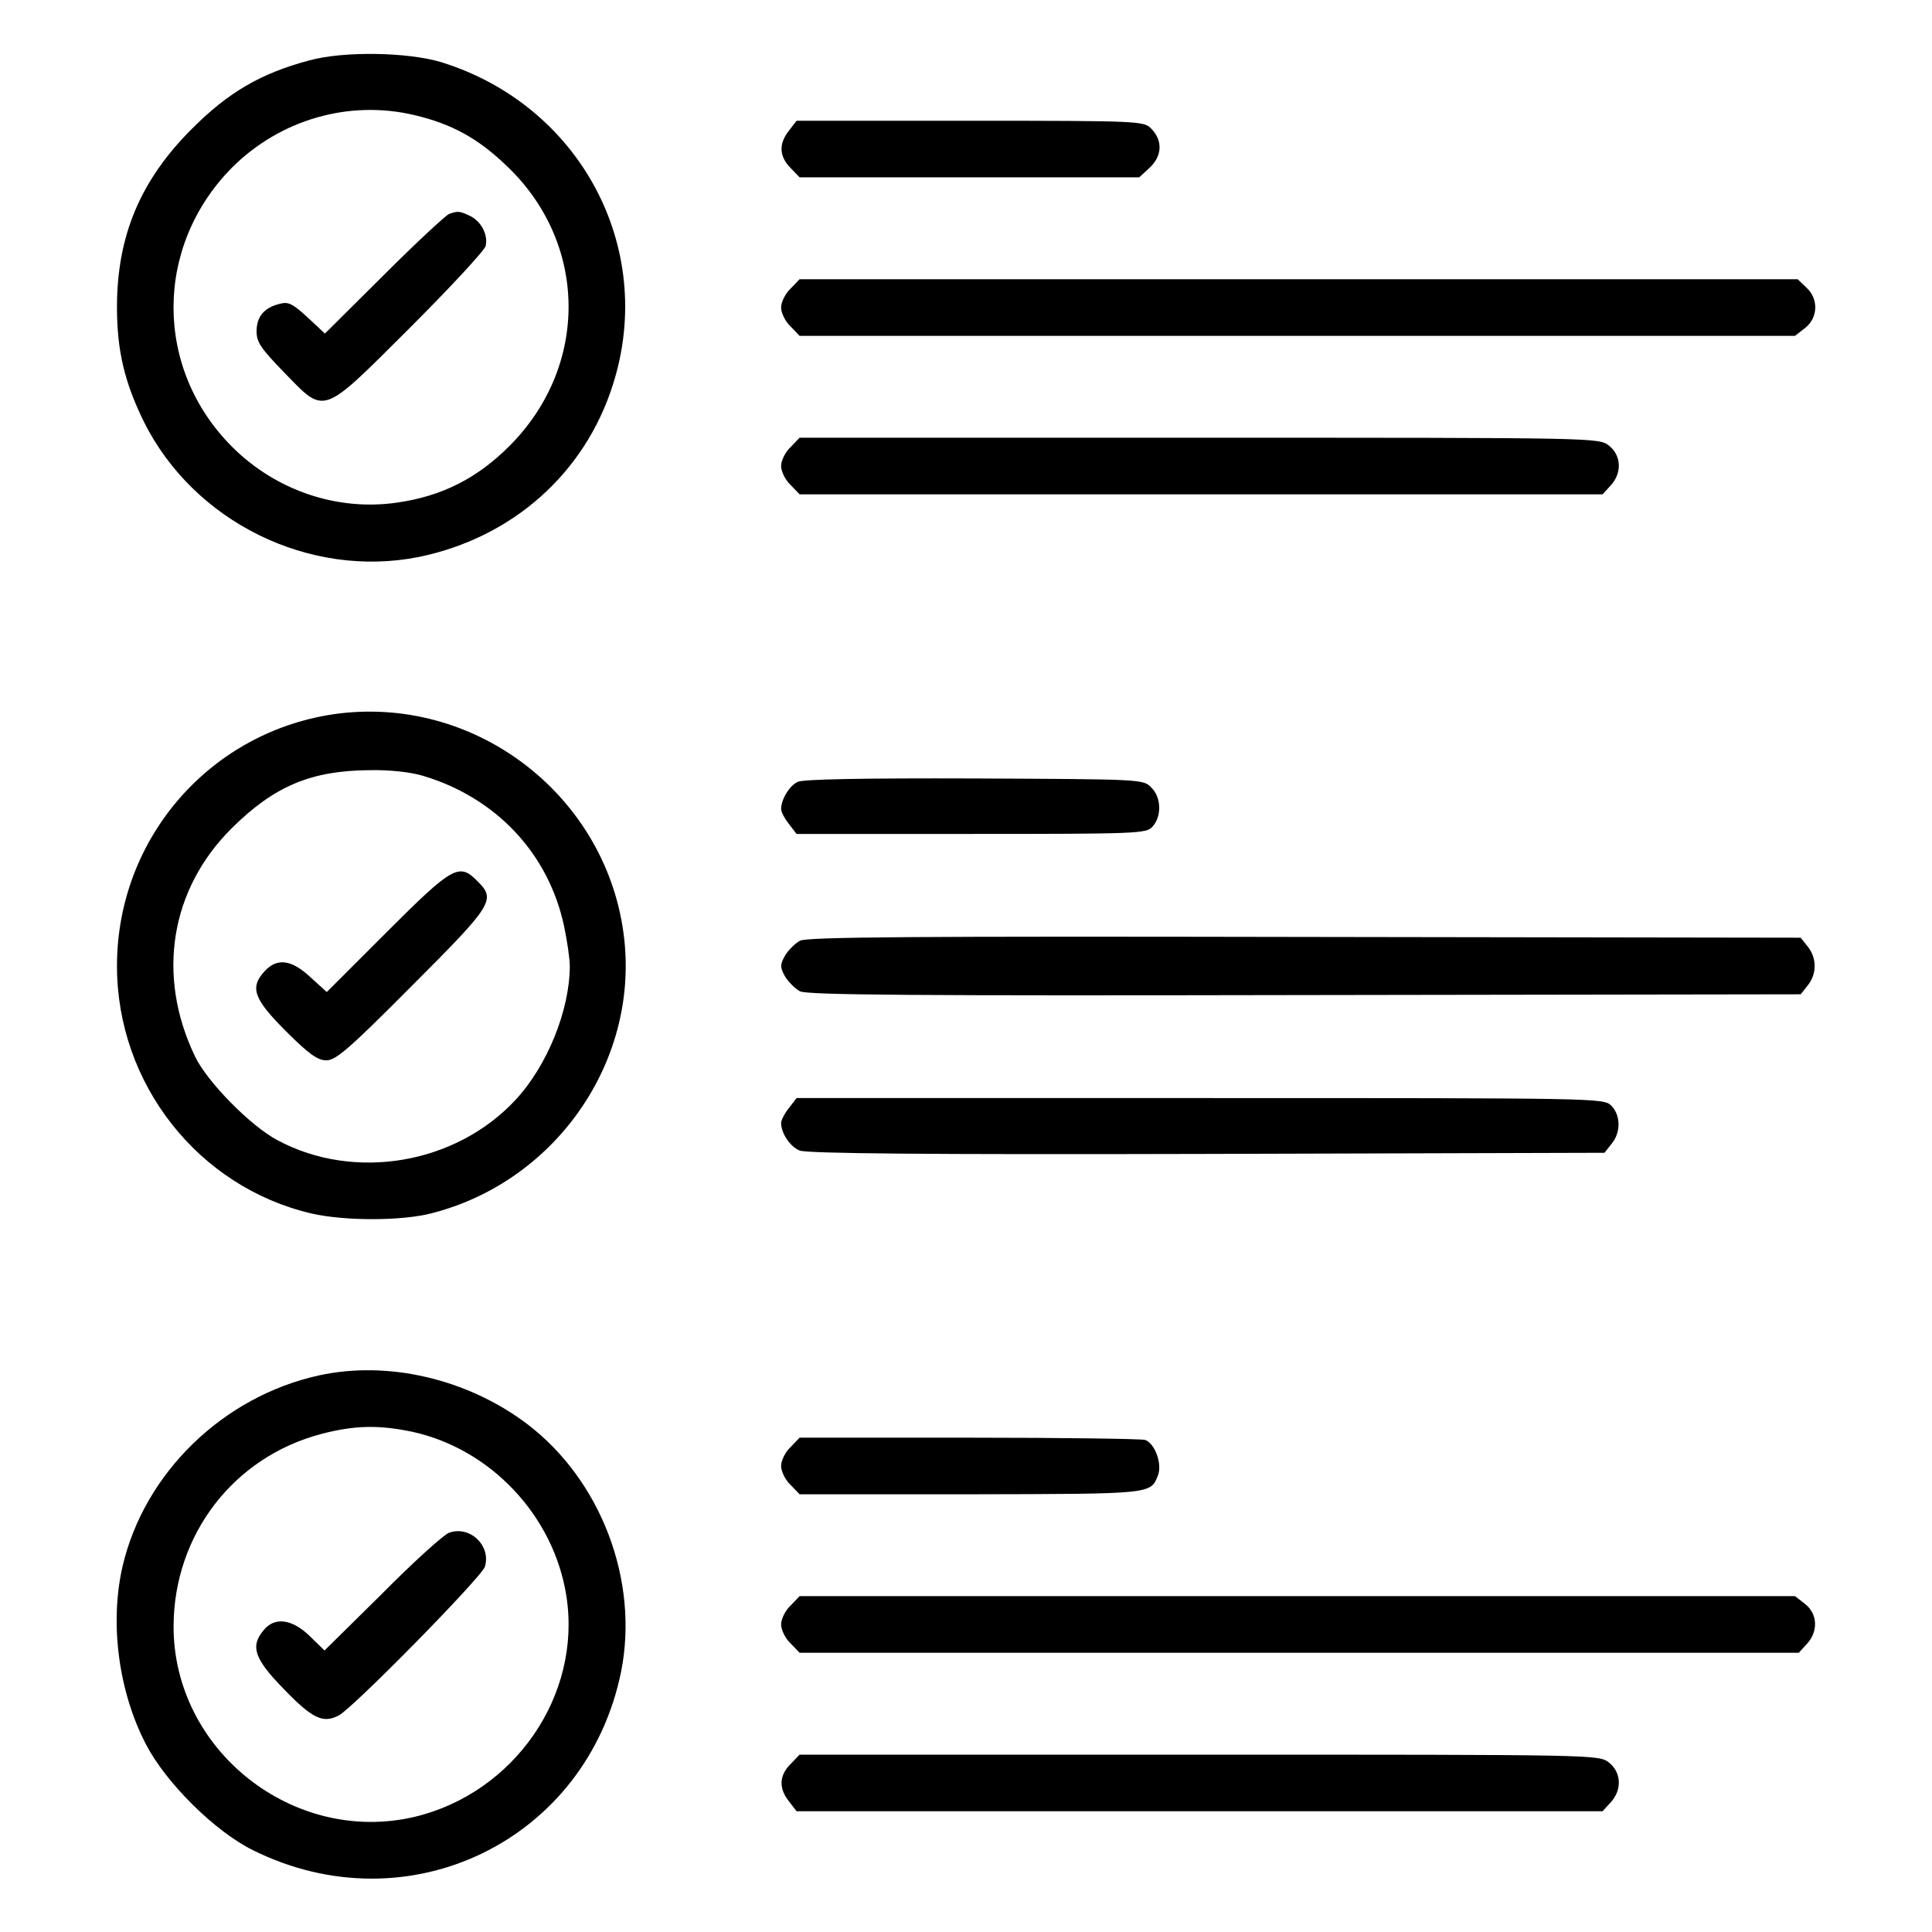
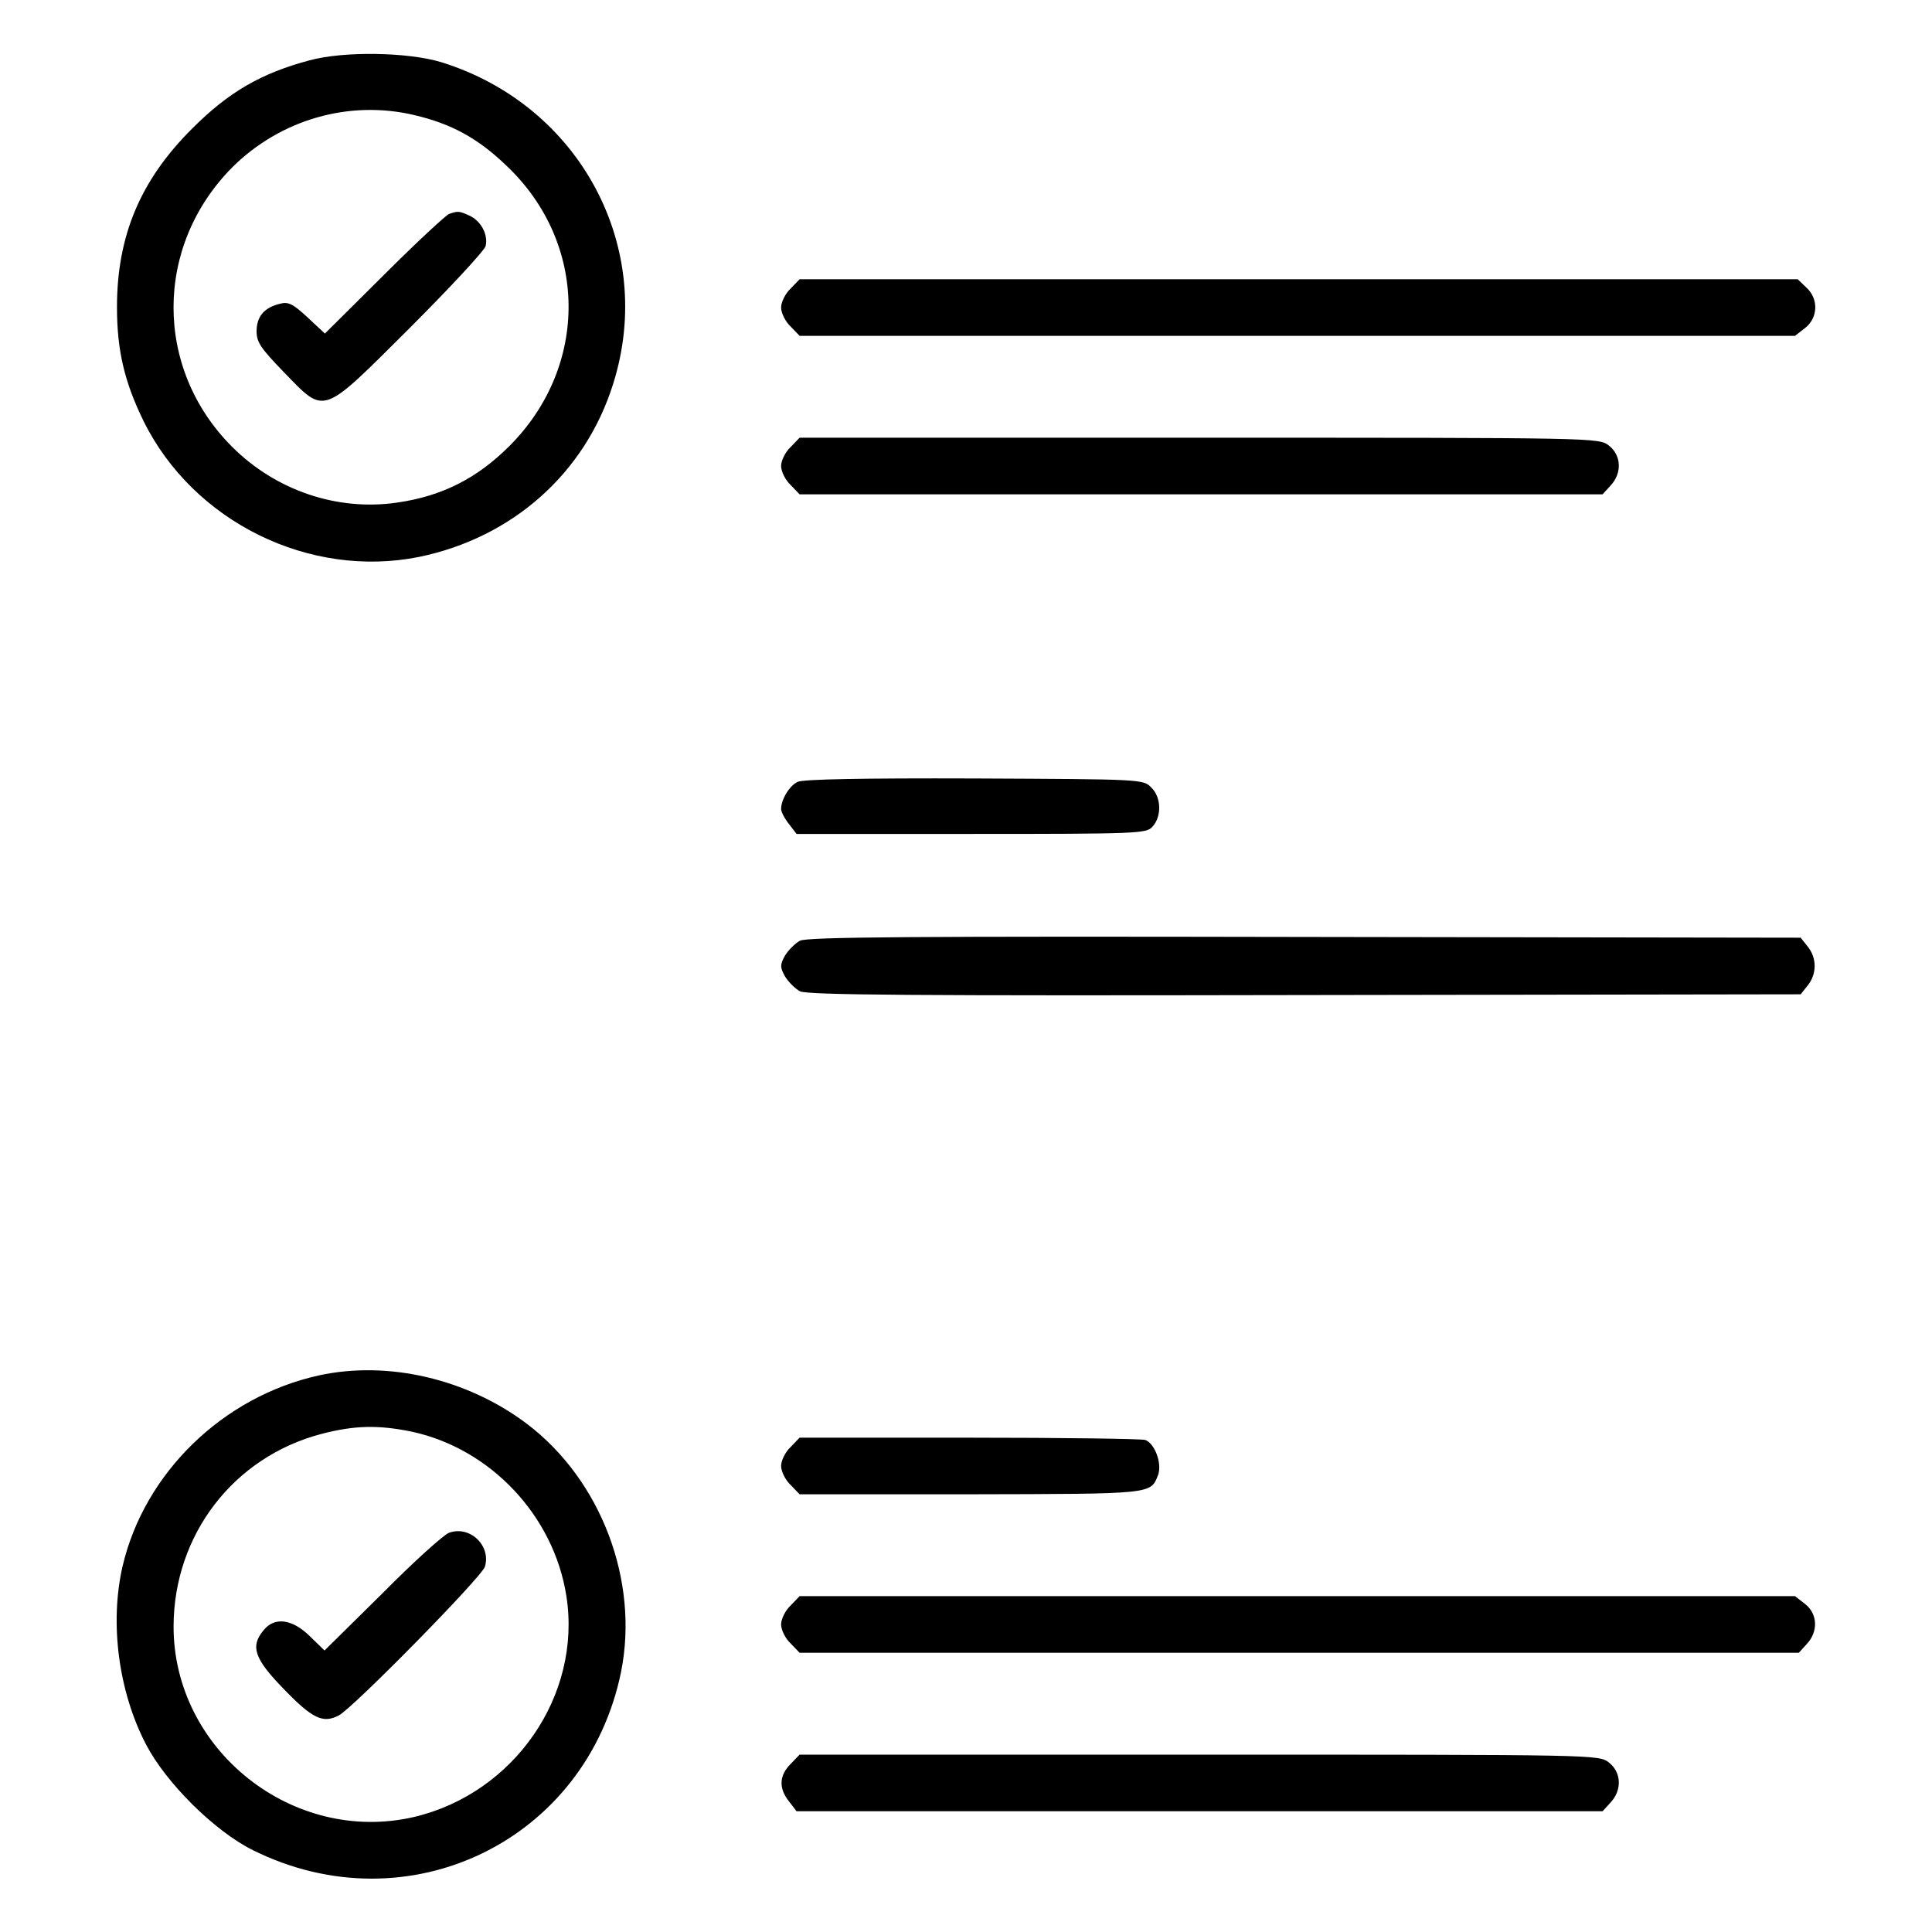
<svg xmlns="http://www.w3.org/2000/svg" version="1.0" width="512pt" height="512pt" viewBox="0 0 512 512" preserveAspectRatio="xMidYMid meet">
  <g transform="translate(0,512) scale(0.1,-0.1)" fill="#000000" stroke="none">
    <path d="M820 4960 c-128 -34 -214 -84 -310 -180 -138 -137 -200 -285 -200 -474 0 -115 20 -199 71 -303 132 -266 439 -417 729 -359 248 51 441 222 515 459 114 361 -88 738 -455 852 -88 27 -259 30 -350 5z m278 -145 c98 -23 168 -61 243 -133 218 -205 221 -532 9 -744 -86 -86 -179 -133 -298 -150 -158 -23 -321 32 -437 148 -207 207 -207 532 1 741 127 126 309 179 482 138z" />
    <path d="M1190 4553 c-8 -3 -86 -75 -172 -161 l-157 -156 -46 43 c-39 36 -51 42 -73 36 -42 -10 -62 -34 -62 -73 0 -29 11 -45 73 -109 110 -113 97 -117 333 118 107 107 197 204 201 217 7 30 -12 67 -44 81 -26 12 -30 12 -53 4z" />
-     <path d="M2091 4774 c-28 -35 -26 -69 4 -99 l24 -25 450 0 450 0 25 23 c36 32 39 74 6 107 -19 19 -33 20 -479 20 l-460 0 -20 -26z" />
    <path d="M2095 4355 c-14 -13 -25 -36 -25 -50 0 -14 11 -37 25 -50 l24 -25 1319 0 1319 0 27 21 c34 27 36 77 3 107 l-23 22 -1323 0 -1322 0 -24 -25z" />
    <path d="M2095 3935 c-14 -13 -25 -36 -25 -50 0 -14 11 -37 25 -50 l24 -25 1064 0 1064 0 21 23 c31 33 29 80 -4 106 -27 21 -29 21 -1086 21 l-1059 0 -24 -25z" />
-     <path d="M897 3229 c-336 -43 -587 -328 -587 -669 0 -312 215 -586 516 -656 87 -20 240 -20 319 1 319 82 538 386 511 709 -32 380 -380 662 -759 615z m224 -165 c194 -58 333 -206 374 -399 8 -38 15 -86 15 -105 0 -117 -60 -265 -144 -355 -158 -170 -426 -216 -630 -107 -71 37 -187 155 -219 222 -103 214 -66 443 97 605 113 112 210 153 367 154 51 1 107 -5 140 -15z" />
-     <path d="M1025 2650 l-159 -159 -43 39 c-50 47 -88 52 -121 17 -41 -44 -30 -74 56 -160 61 -61 84 -77 107 -77 25 0 60 30 227 198 215 215 223 228 173 277 -48 49 -65 40 -240 -135z" />
    <path d="M2114 3048 c-22 -10 -44 -47 -44 -72 0 -7 9 -25 21 -40 l20 -26 463 0 c442 0 464 1 480 19 25 27 24 78 -3 104 -21 22 -24 22 -469 24 -296 1 -454 -2 -468 -9z" />
    <path d="M2120 2627 c-13 -7 -31 -25 -40 -40 -13 -24 -13 -30 0 -54 9 -15 27 -33 40 -40 20 -10 299 -12 1338 -10 l1314 2 19 24 c24 30 24 72 0 102 l-19 24 -1314 2 c-1039 2 -1318 0 -1338 -10z" />
-     <path d="M2091 2184 c-12 -15 -21 -33 -21 -40 0 -27 24 -63 49 -73 18 -8 340 -11 1079 -9 l1054 3 19 24 c25 30 24 76 -1 101 -20 20 -33 20 -1089 20 l-1070 0 -20 -26z" />
    <path d="M845 1475 c-254 -56 -462 -258 -520 -505 -35 -151 -11 -333 62 -473 53 -102 182 -230 283 -280 412 -205 885 25 976 473 48 241 -53 508 -250 657 -158 119 -368 168 -551 128z m246 -149 c209 -45 377 -223 410 -436 41 -263 -138 -522 -403 -585 -321 -75 -639 177 -638 506 1 242 159 448 392 509 88 23 151 24 239 6z" />
    <path d="M1190 1058 c-14 -5 -94 -77 -177 -161 l-153 -151 -39 38 c-47 46 -94 52 -123 15 -35 -42 -24 -75 53 -154 77 -80 105 -93 147 -71 39 21 378 366 387 394 17 56 -40 110 -95 90z" />
    <path d="M2095 1285 c-14 -13 -25 -36 -25 -50 0 -14 11 -37 25 -50 l24 -25 453 0 c485 1 477 0 497 51 11 30 -8 83 -34 93 -9 3 -219 6 -466 6 l-450 0 -24 -25z" />
    <path d="M2095 865 c-14 -13 -25 -36 -25 -50 0 -14 11 -37 25 -50 l24 -25 1324 0 1324 0 21 23 c31 33 29 80 -4 106 l-27 21 -1319 0 -1319 0 -24 -25z" />
    <path d="M2095 445 c-30 -30 -32 -64 -4 -99 l20 -26 1068 0 1068 0 21 23 c31 33 29 80 -4 106 -27 21 -29 21 -1086 21 l-1059 0 -24 -25z" />
  </g>
</svg>